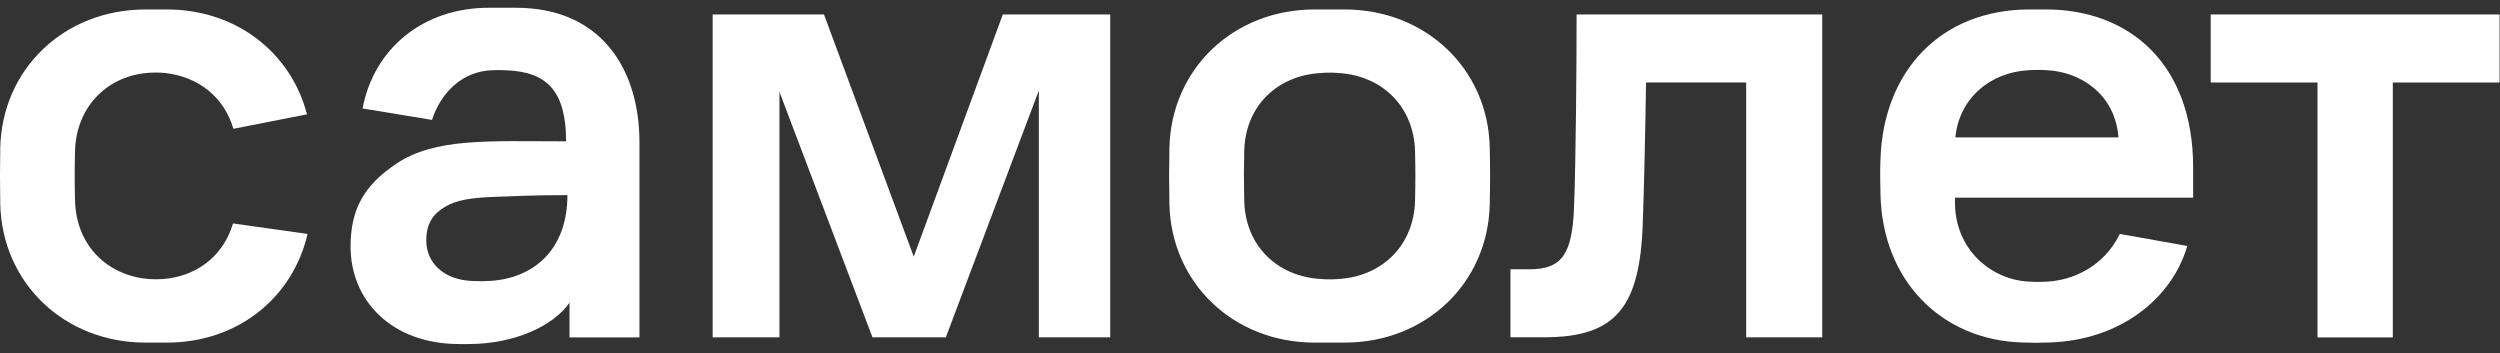
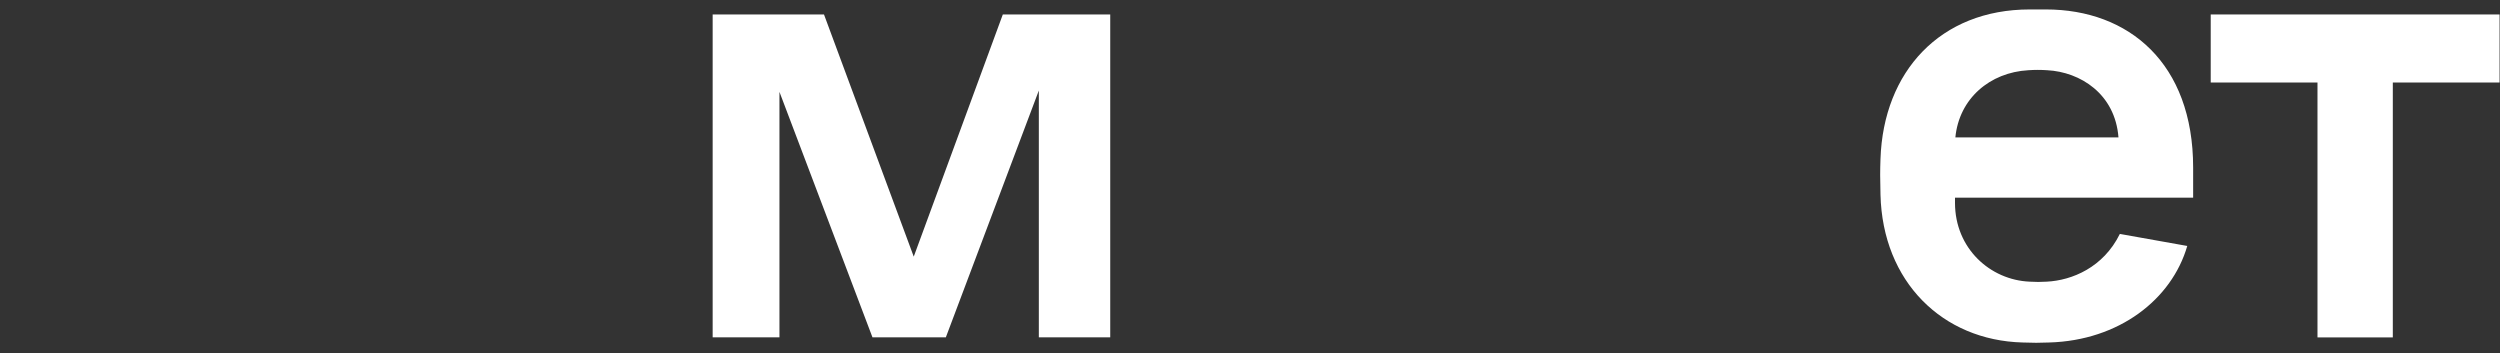
<svg xmlns="http://www.w3.org/2000/svg" width="191" height="27" viewBox="0 0 191 27" fill="none">
  <rect x="0" y="0" width="191" height="27" fill="#333333" stroke="none" />
  <path d="M54.447 1.105H62.953L69.81 19.606L76.615 1.105H84.822V25.773H79.367V6.915L72.262 25.773H66.657L59.55 7.018V25.773H54.447V1.105Z" fill="white" />
-   <path d="M120.452 1.105H139.219V25.773H133.408V6.299H125.757C125.707 9.764 125.607 14.401 125.508 17.002C125.307 23.474 123.446 25.767 118 25.767H115.398V20.574H116.849C119.301 20.574 120.102 19.453 120.253 15.936C120.403 12.166 120.452 4.674 120.452 1.105Z" fill="white" />
  <path d="M168.899 1.105H190.967V6.304H182.811V25.778H177.056V6.304H168.899V1.105Z" fill="white" />
-   <path d="M39.42 0.593H37.341C32.349 0.593 28.568 3.686 27.7 8.287L33.002 9.159C33.727 6.968 35.394 5.473 37.501 5.373C37.9 5.344 38.301 5.344 38.7 5.373C41.835 5.488 43.25 7.017 43.25 10.798C37.312 10.798 33.251 10.511 30.267 12.516C27.829 14.154 26.784 15.97 26.784 18.839C26.784 22.992 29.957 26.285 35.079 26.285H35.783C39.402 26.285 42.322 24.85 43.511 23.12V25.776H48.855V10.903C48.859 5.175 45.843 0.593 39.42 0.593ZM36.157 21.47C33.885 21.405 32.568 20.065 32.568 18.37C32.568 16.966 33.189 16.281 34.01 15.794C34.871 15.283 35.988 15.107 37.726 15.044C39.396 14.983 40.753 14.908 43.35 14.908C43.35 19.108 40.749 21.233 37.52 21.457C37.066 21.488 36.611 21.492 36.157 21.47Z" fill="white" />
  <path d="M167.556 15.102V12.798C167.556 4.838 162.646 0.722 156.308 0.722H155.069C148.245 0.722 143.892 5.458 143.669 12.145C143.637 13.124 143.637 13.533 143.669 14.869C143.828 21.525 148.408 26.002 154.525 26.166C155.65 26.198 155.504 26.197 156.559 26.166C161.887 26.014 165.919 22.882 167.107 18.791L161.956 17.872C160.696 20.436 158.295 21.422 156.372 21.519C155.938 21.548 155.503 21.548 155.069 21.519C152.058 21.393 149.362 18.989 149.362 15.499V15.102H167.556ZM154.967 5.365C155.445 5.332 155.924 5.332 156.402 5.365C158.93 5.495 161.594 7.167 161.851 10.495H149.39C149.679 7.53 152.023 5.531 154.967 5.365Z" fill="white" />
-   <path d="M113.817 11.262C113.687 5.292 108.961 0.722 102.713 0.722H100.449C94.201 0.722 89.475 5.292 89.344 11.295C89.312 12.958 89.312 13.928 89.344 15.593C89.475 21.593 94.201 26.175 100.449 26.175H102.713C108.961 26.175 113.687 21.605 113.817 15.602C113.851 13.928 113.851 12.925 113.817 11.262ZM108.11 15.293C108.043 18.779 105.554 21.145 102.204 21.319C101.789 21.353 101.373 21.353 100.959 21.319C97.575 21.139 95.119 18.773 95.059 15.293C95.026 13.844 95.026 13.021 95.059 11.572C95.119 8.114 97.575 5.747 100.959 5.575C101.373 5.541 101.789 5.541 102.204 5.575C105.557 5.747 108.043 8.114 108.11 11.601C108.144 13.05 108.144 13.838 108.11 15.293Z" fill="white" />
-   <path d="M17.801 17.07C17.126 19.361 15.32 20.925 12.895 21.271C12.245 21.36 11.587 21.36 10.938 21.271C7.919 20.83 5.795 18.527 5.732 15.293C5.698 13.844 5.698 13.021 5.732 11.572C5.795 8.309 8.026 5.919 11.101 5.586C11.599 5.532 12.101 5.528 12.6 5.575C15.187 5.859 17.131 7.44 17.831 9.84L23.454 8.735C22.241 4.048 18.074 0.722 12.745 0.722H11.131C4.883 0.722 0.155 5.292 0.02 11.295C-0.007 12.958 -0.007 13.928 0.02 15.593C0.155 21.593 4.883 26.175 11.131 26.175H12.745C18.181 26.175 22.384 22.72 23.496 17.872L17.801 17.07Z" fill="white" />
</svg>